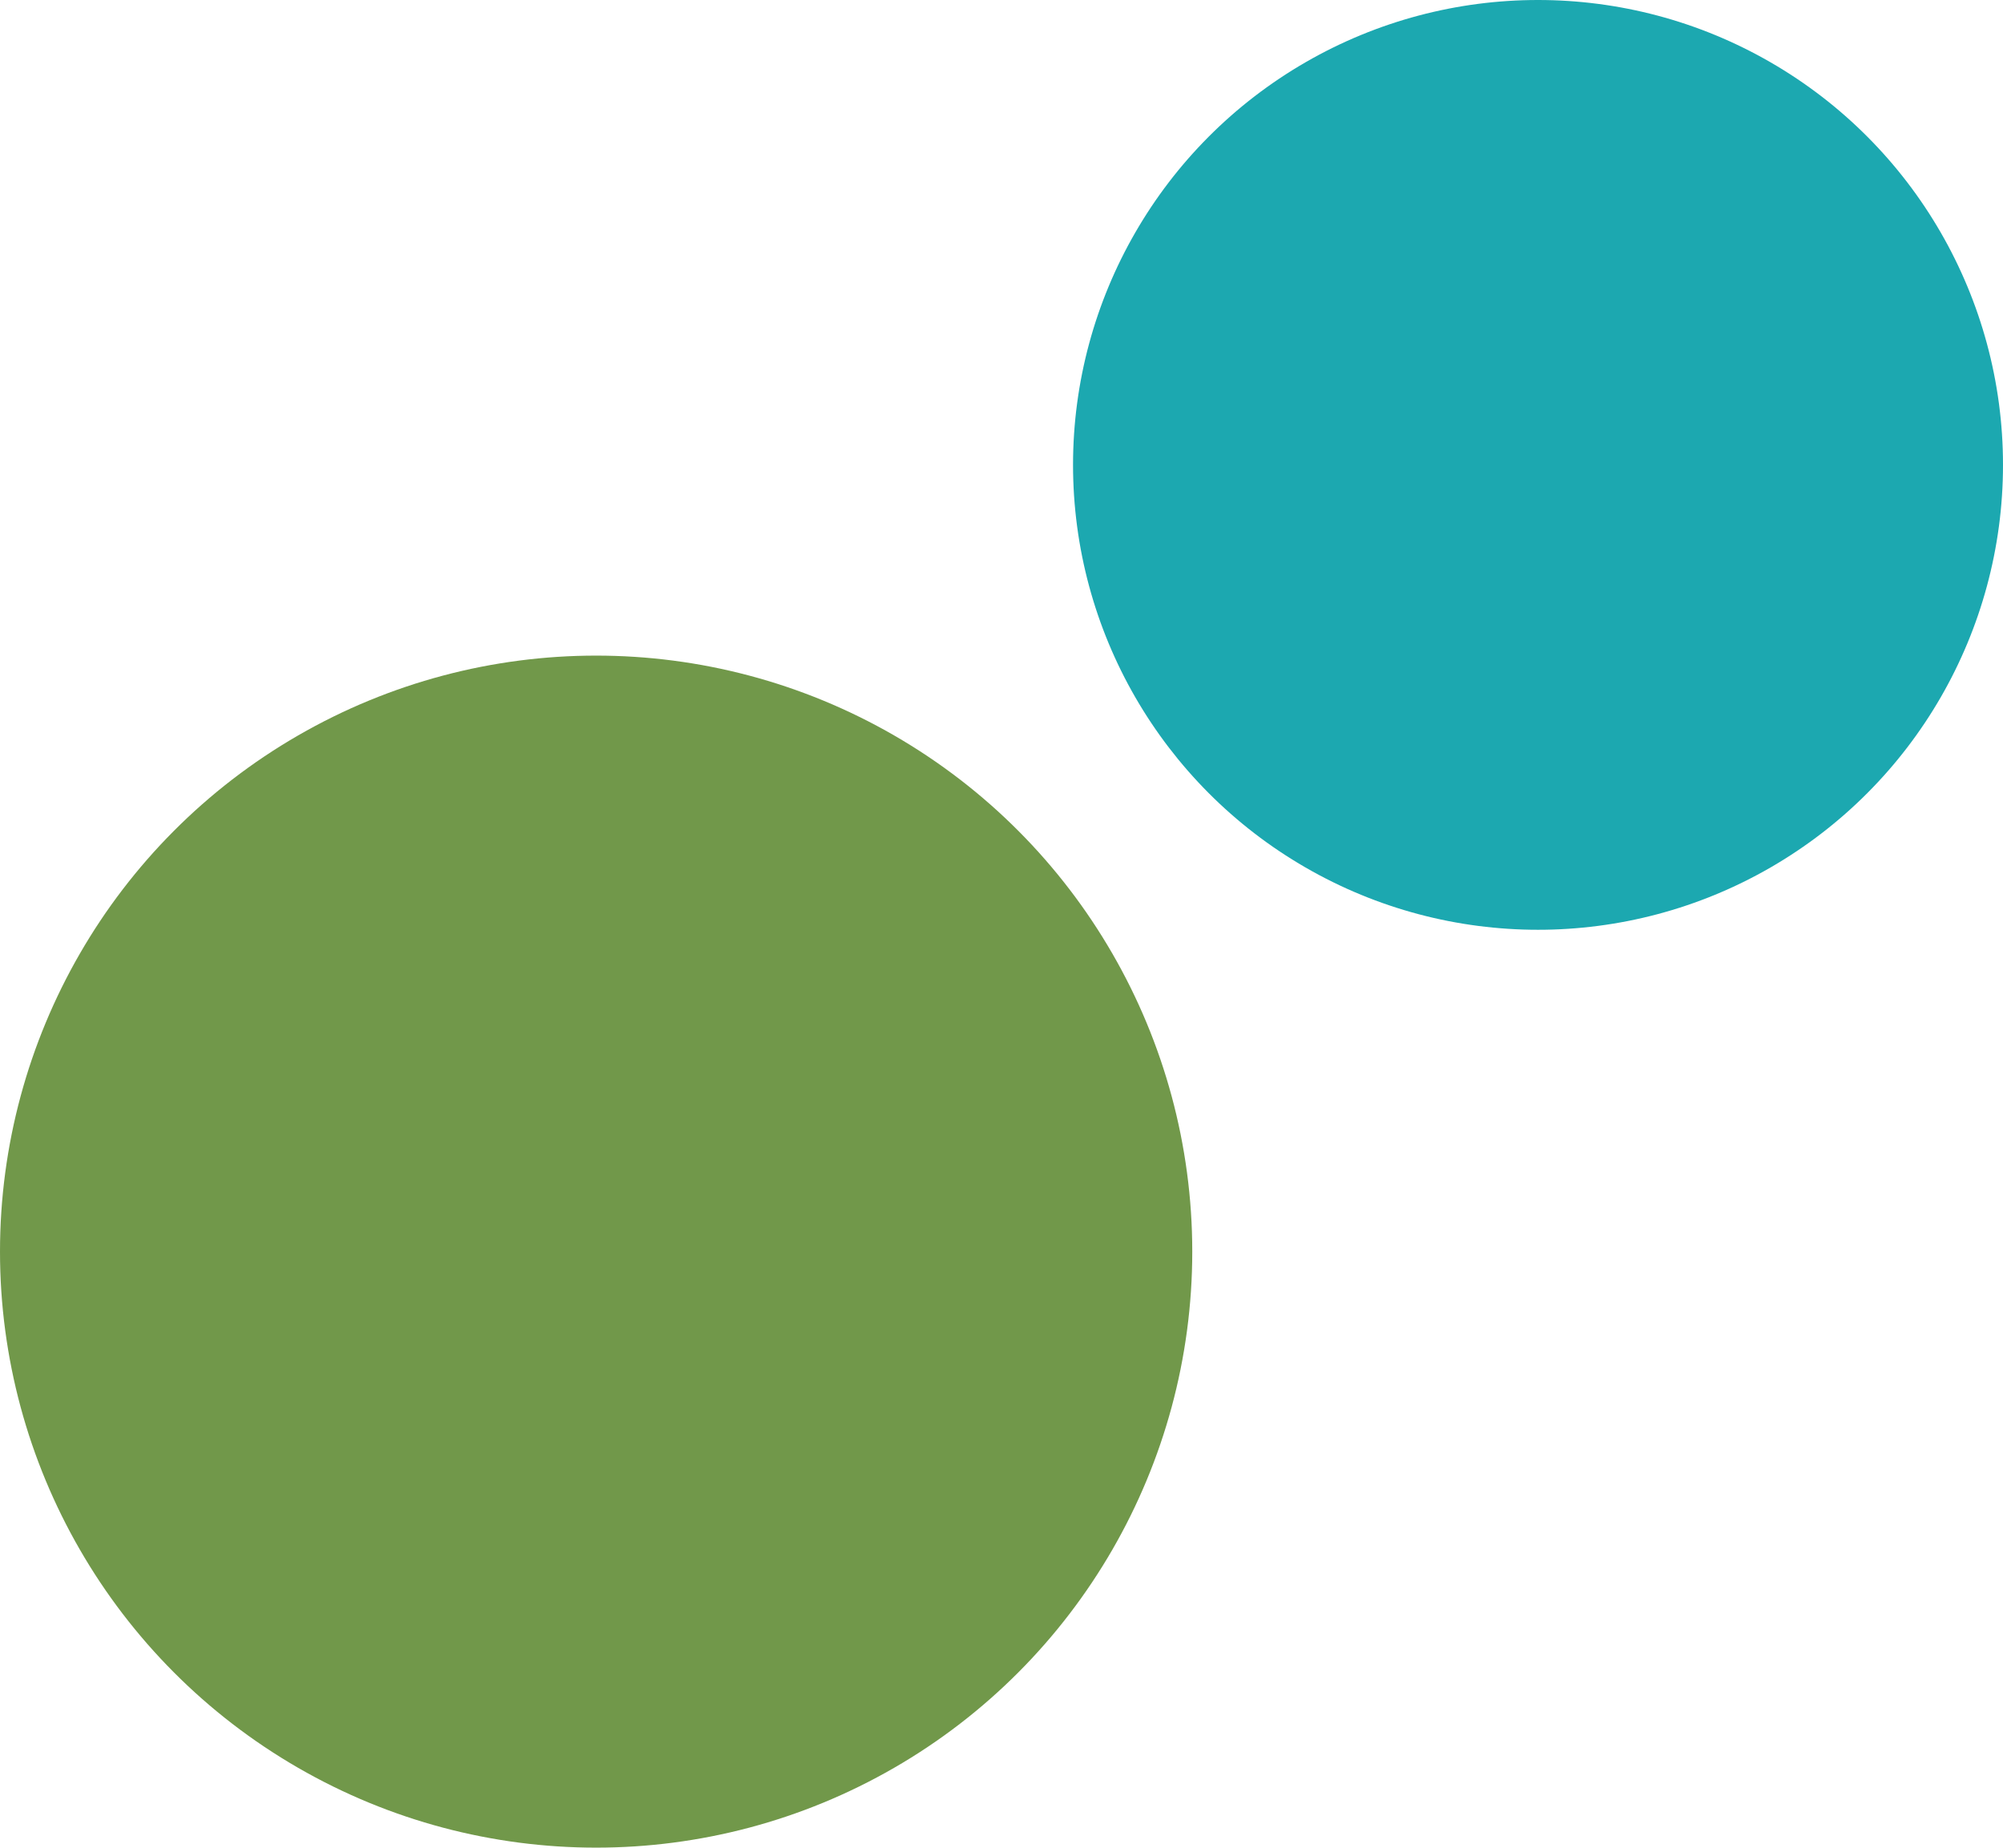
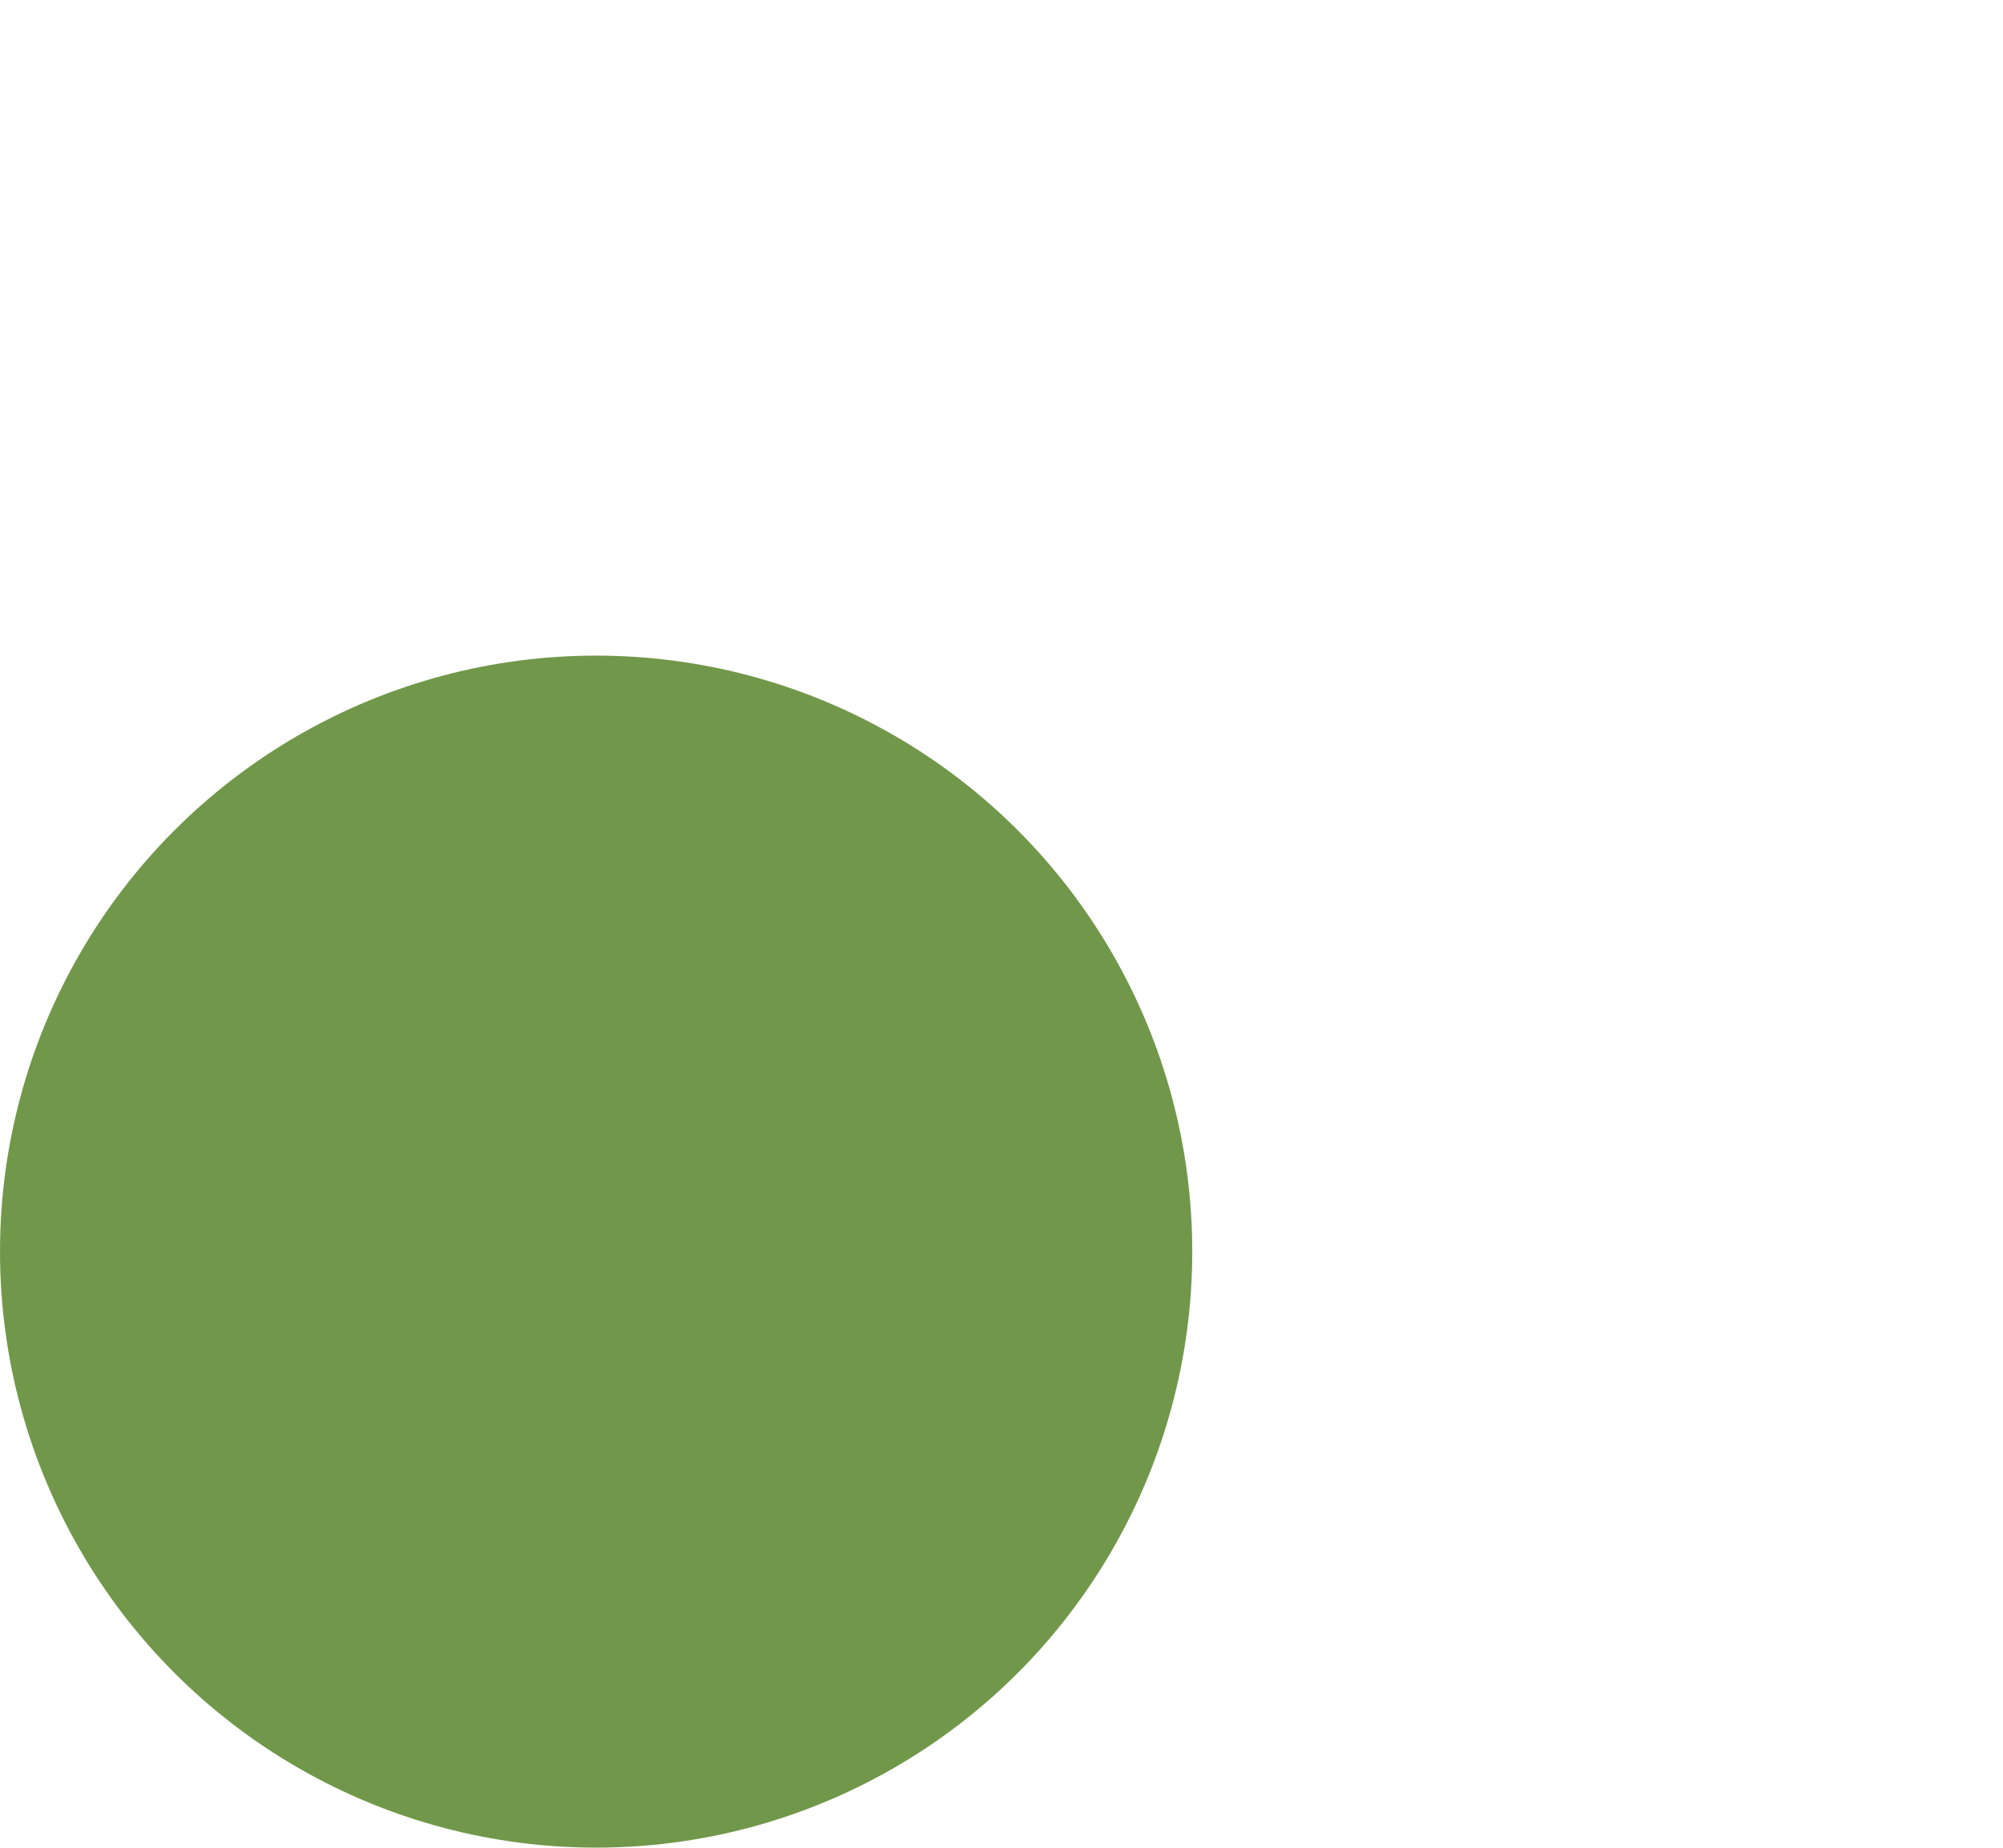
<svg xmlns="http://www.w3.org/2000/svg" width="84" height="77.5" viewBox="0 0 84 77.5">
  <circle cx="25" cy="52.5" r="25" style="fill:#71984a" />
-   <circle cx="64.5" cy="19.5" r="19.5" style="fill:#1ca8b0" />
</svg>